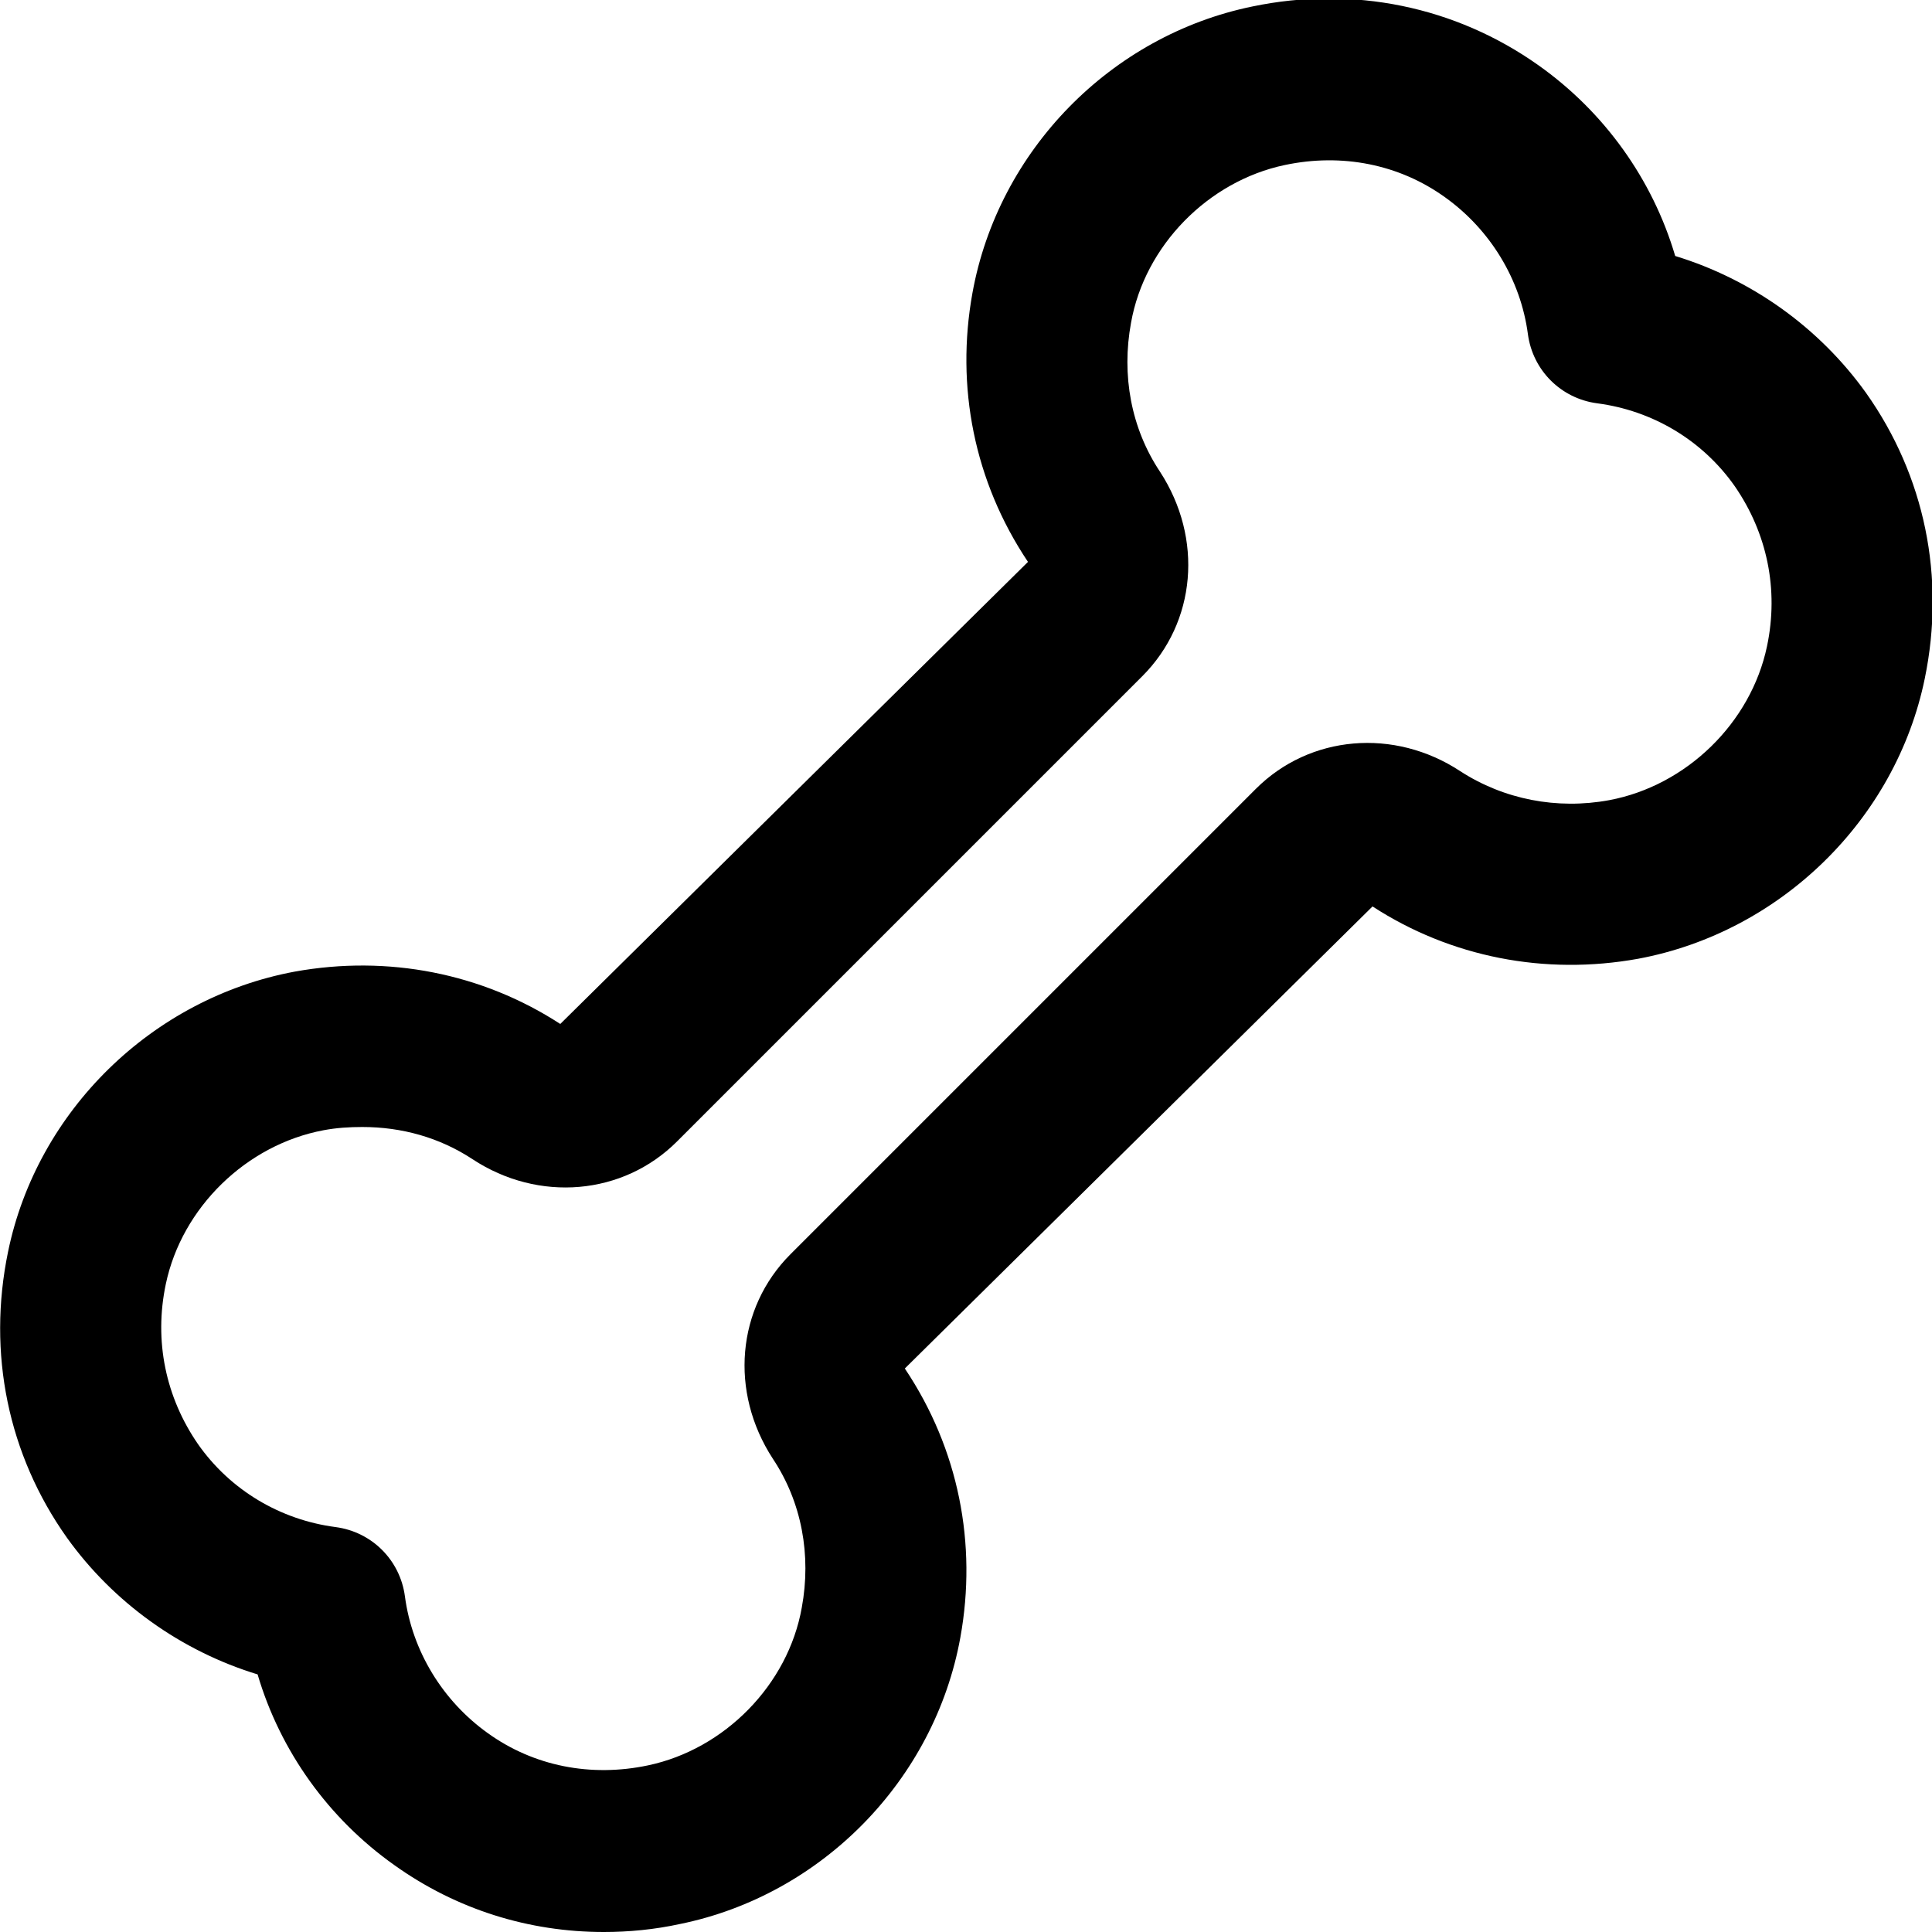
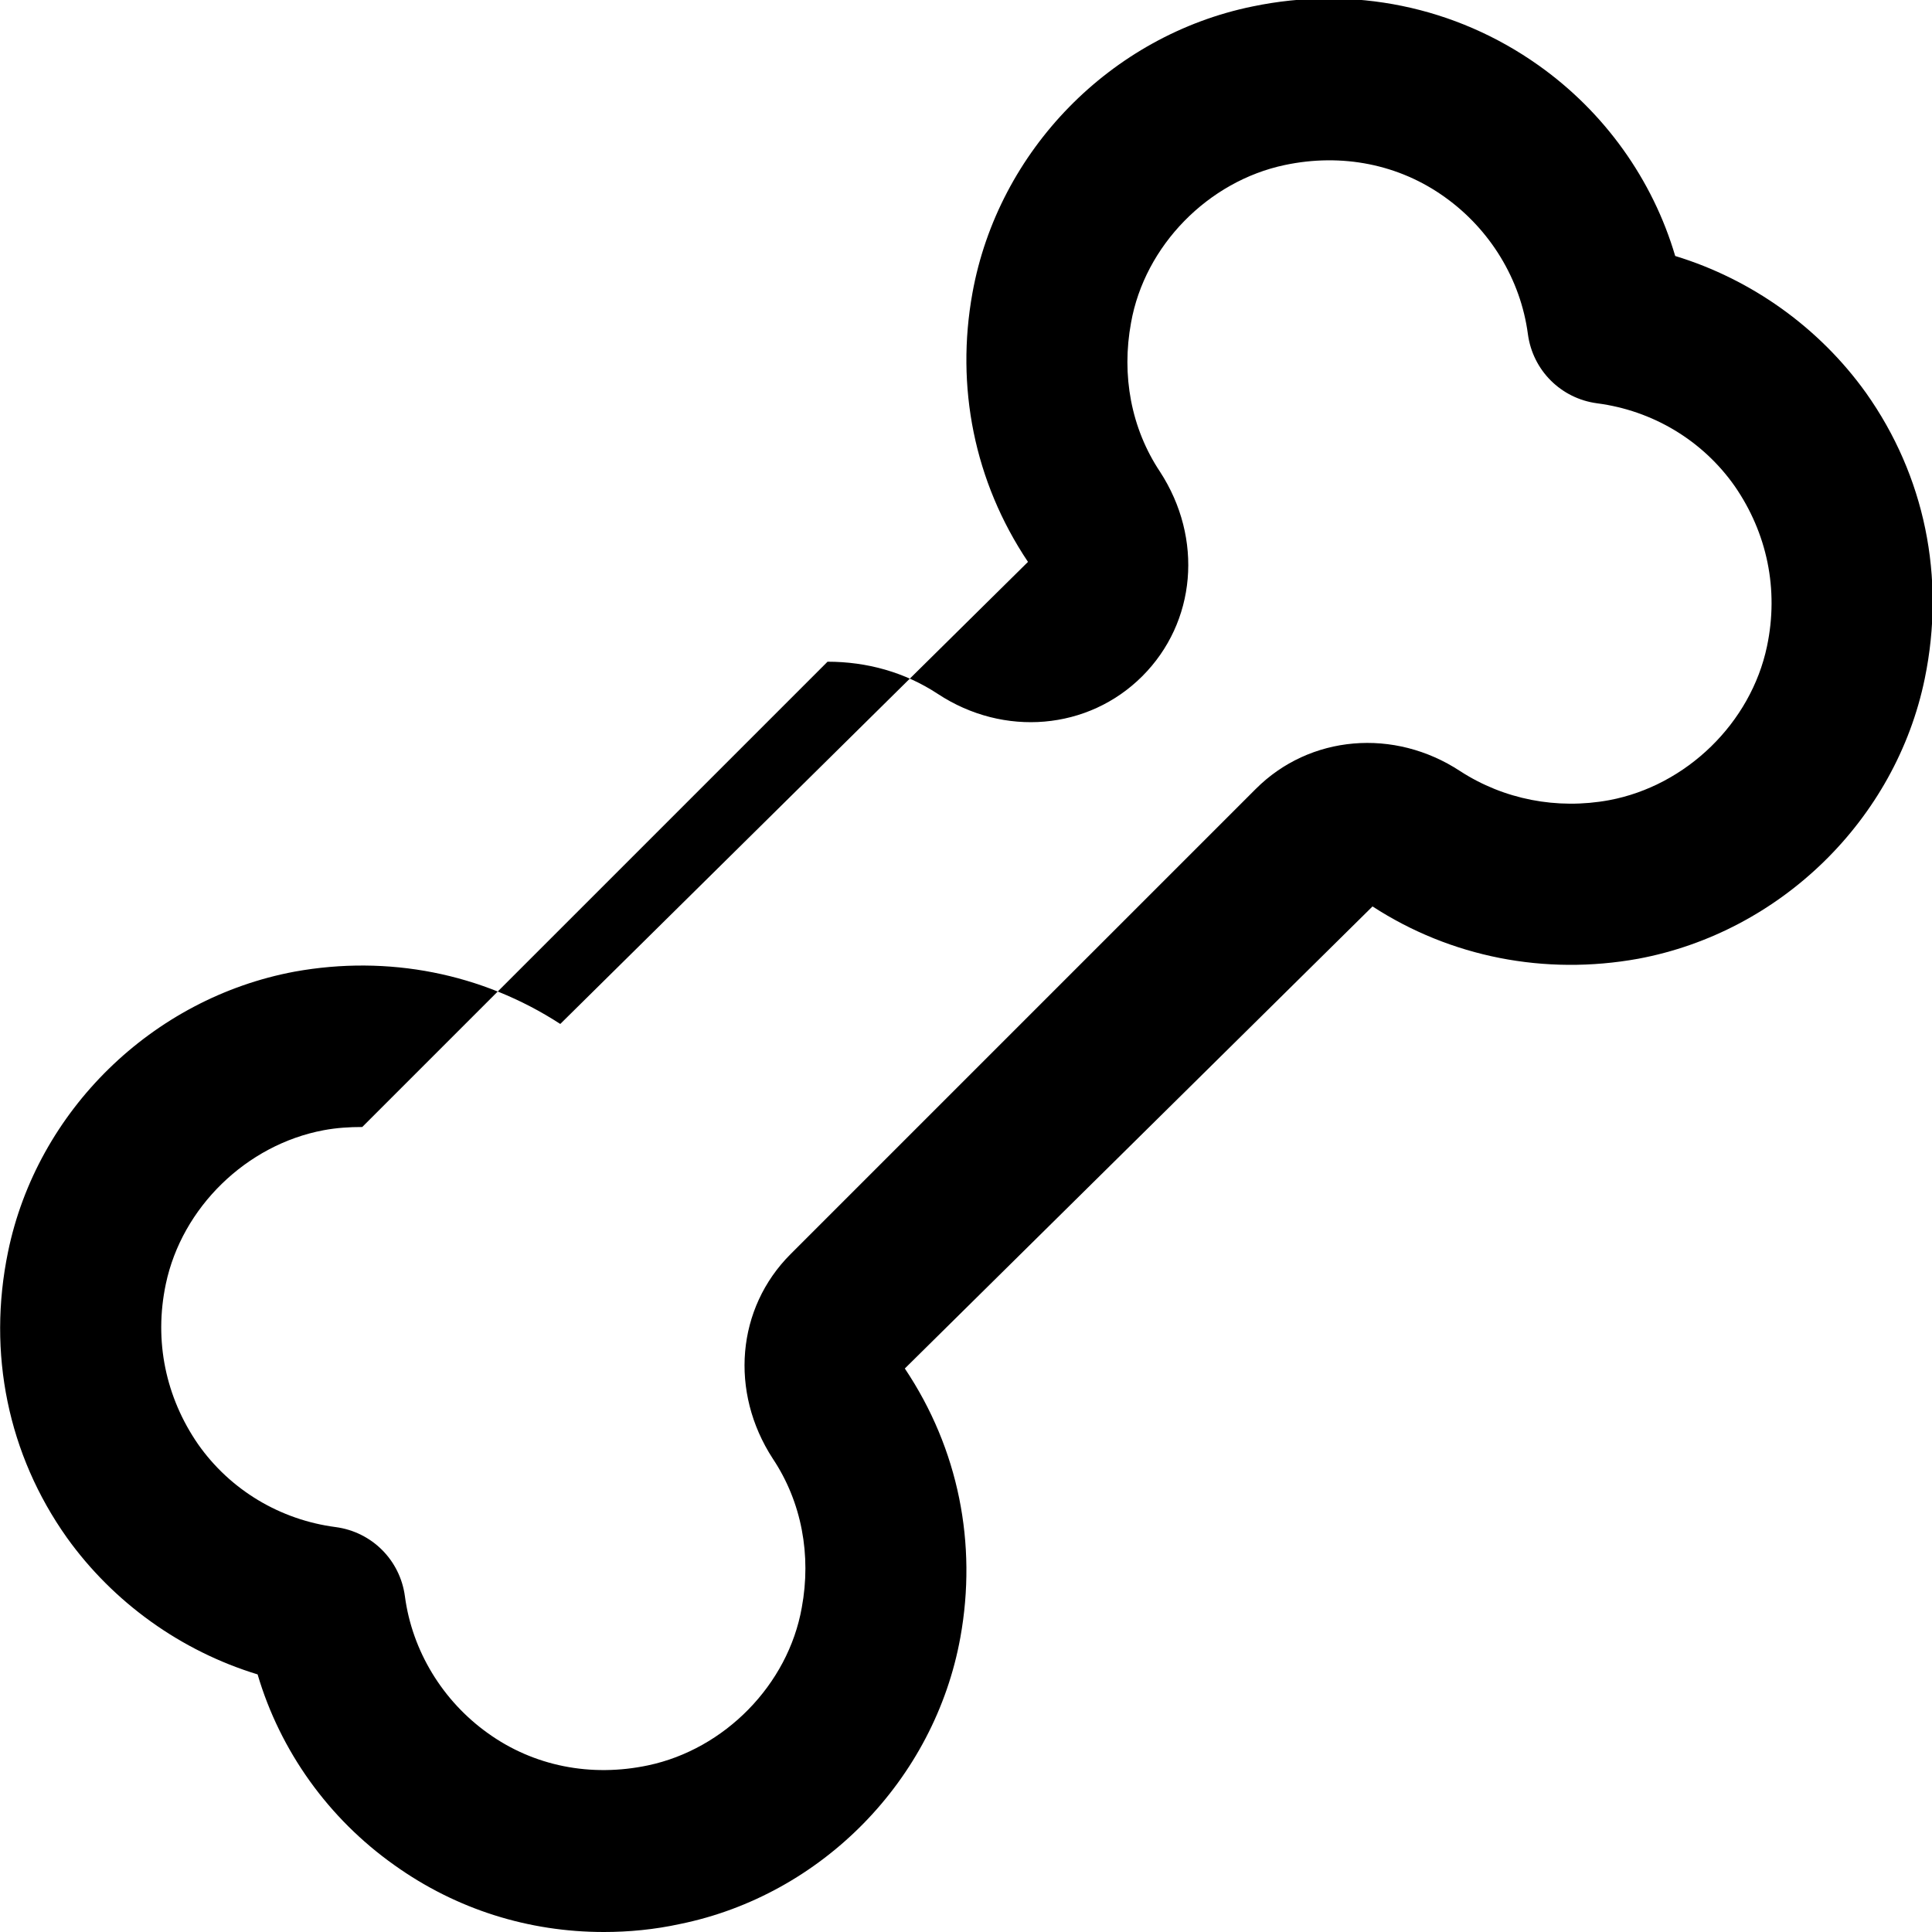
<svg xmlns="http://www.w3.org/2000/svg" id="Layer_1" data-name="Layer 1" viewBox="0 0 24 24" width="512" height="512">
-   <path d="M7.5,24c-.93,0-1.83-.28-2.6-.83-.82-.58-1.42-1.42-1.7-2.37-.95-.29-1.79-.89-2.37-1.7-.73-1.03-.99-2.29-.73-3.55,.36-1.75,1.79-3.15,3.56-3.48,1.16-.21,2.33,.02,3.3,.65l5.81-5.74c-.67-1-.9-2.18-.69-3.34,.32-1.77,1.72-3.2,3.48-3.56,1.25-.26,2.52,0,3.55,.73,.82,.58,1.42,1.42,1.7,2.37,.95,.29,1.79,.89,2.37,1.7,.73,1.03,.99,2.29,.73,3.55-.36,1.75-1.79,3.15-3.56,3.48-1.16,.21-2.33-.02-3.3-.65l-5.81,5.74c.67,1,.9,2.18,.69,3.34-.32,1.77-1.72,3.2-3.48,3.56-.32,.07-.64,.1-.95,.1Zm-3-10c-.16,0-.32,.01-.48,.04-.96,.18-1.76,.96-1.96,1.91-.15,.71,0,1.41,.4,1.99,.4,.57,1.02,.94,1.71,1.03,.45,.06,.8,.41,.86,.86,.09,.68,.47,1.3,1.03,1.7,.57,.41,1.28,.55,1.99,.4,.95-.2,1.74-1,1.91-1.96,.12-.65,0-1.31-.36-1.85-.54-.83-.45-1.87,.22-2.54l5.78-5.78c.67-.67,1.72-.76,2.54-.22,.54,.35,1.2,.48,1.85,.36,.96-.18,1.76-.96,1.96-1.91,.15-.71,0-1.41-.4-1.99-.4-.57-1.02-.94-1.71-1.03-.45-.06-.8-.41-.86-.86-.09-.68-.47-1.3-1.03-1.7-.57-.41-1.28-.55-1.99-.4-.95,.2-1.74,1-1.91,1.96-.12,.65,0,1.31,.36,1.85,.54,.83,.45,1.87-.22,2.54l-5.78,5.78c-.67,.67-1.72,.76-2.54,.22-.41-.27-.88-.4-1.37-.4Z" />
+   <path d="M7.5,24c-.93,0-1.83-.28-2.6-.83-.82-.58-1.42-1.42-1.7-2.37-.95-.29-1.79-.89-2.37-1.7-.73-1.03-.99-2.29-.73-3.55,.36-1.75,1.79-3.15,3.56-3.48,1.16-.21,2.33,.02,3.3,.65l5.81-5.74c-.67-1-.9-2.18-.69-3.34,.32-1.77,1.72-3.2,3.48-3.56,1.25-.26,2.52,0,3.55,.73,.82,.58,1.42,1.42,1.7,2.37,.95,.29,1.79,.89,2.37,1.7,.73,1.03,.99,2.29,.73,3.55-.36,1.75-1.79,3.15-3.56,3.48-1.16,.21-2.33-.02-3.3-.65l-5.81,5.74c.67,1,.9,2.18,.69,3.34-.32,1.77-1.72,3.2-3.48,3.56-.32,.07-.64,.1-.95,.1Zm-3-10c-.16,0-.32,.01-.48,.04-.96,.18-1.76,.96-1.96,1.91-.15,.71,0,1.41,.4,1.99,.4,.57,1.02,.94,1.71,1.03,.45,.06,.8,.41,.86,.86,.09,.68,.47,1.3,1.03,1.7,.57,.41,1.28,.55,1.99,.4,.95-.2,1.74-1,1.91-1.96,.12-.65,0-1.31-.36-1.85-.54-.83-.45-1.87,.22-2.54l5.78-5.78c.67-.67,1.72-.76,2.54-.22,.54,.35,1.2,.48,1.85,.36,.96-.18,1.76-.96,1.96-1.91,.15-.71,0-1.41-.4-1.99-.4-.57-1.02-.94-1.71-1.03-.45-.06-.8-.41-.86-.86-.09-.68-.47-1.3-1.03-1.7-.57-.41-1.28-.55-1.99-.4-.95,.2-1.74,1-1.91,1.96-.12,.65,0,1.31,.36,1.85,.54,.83,.45,1.87-.22,2.54c-.67,.67-1.72,.76-2.54,.22-.41-.27-.88-.4-1.37-.4Z" />
</svg>